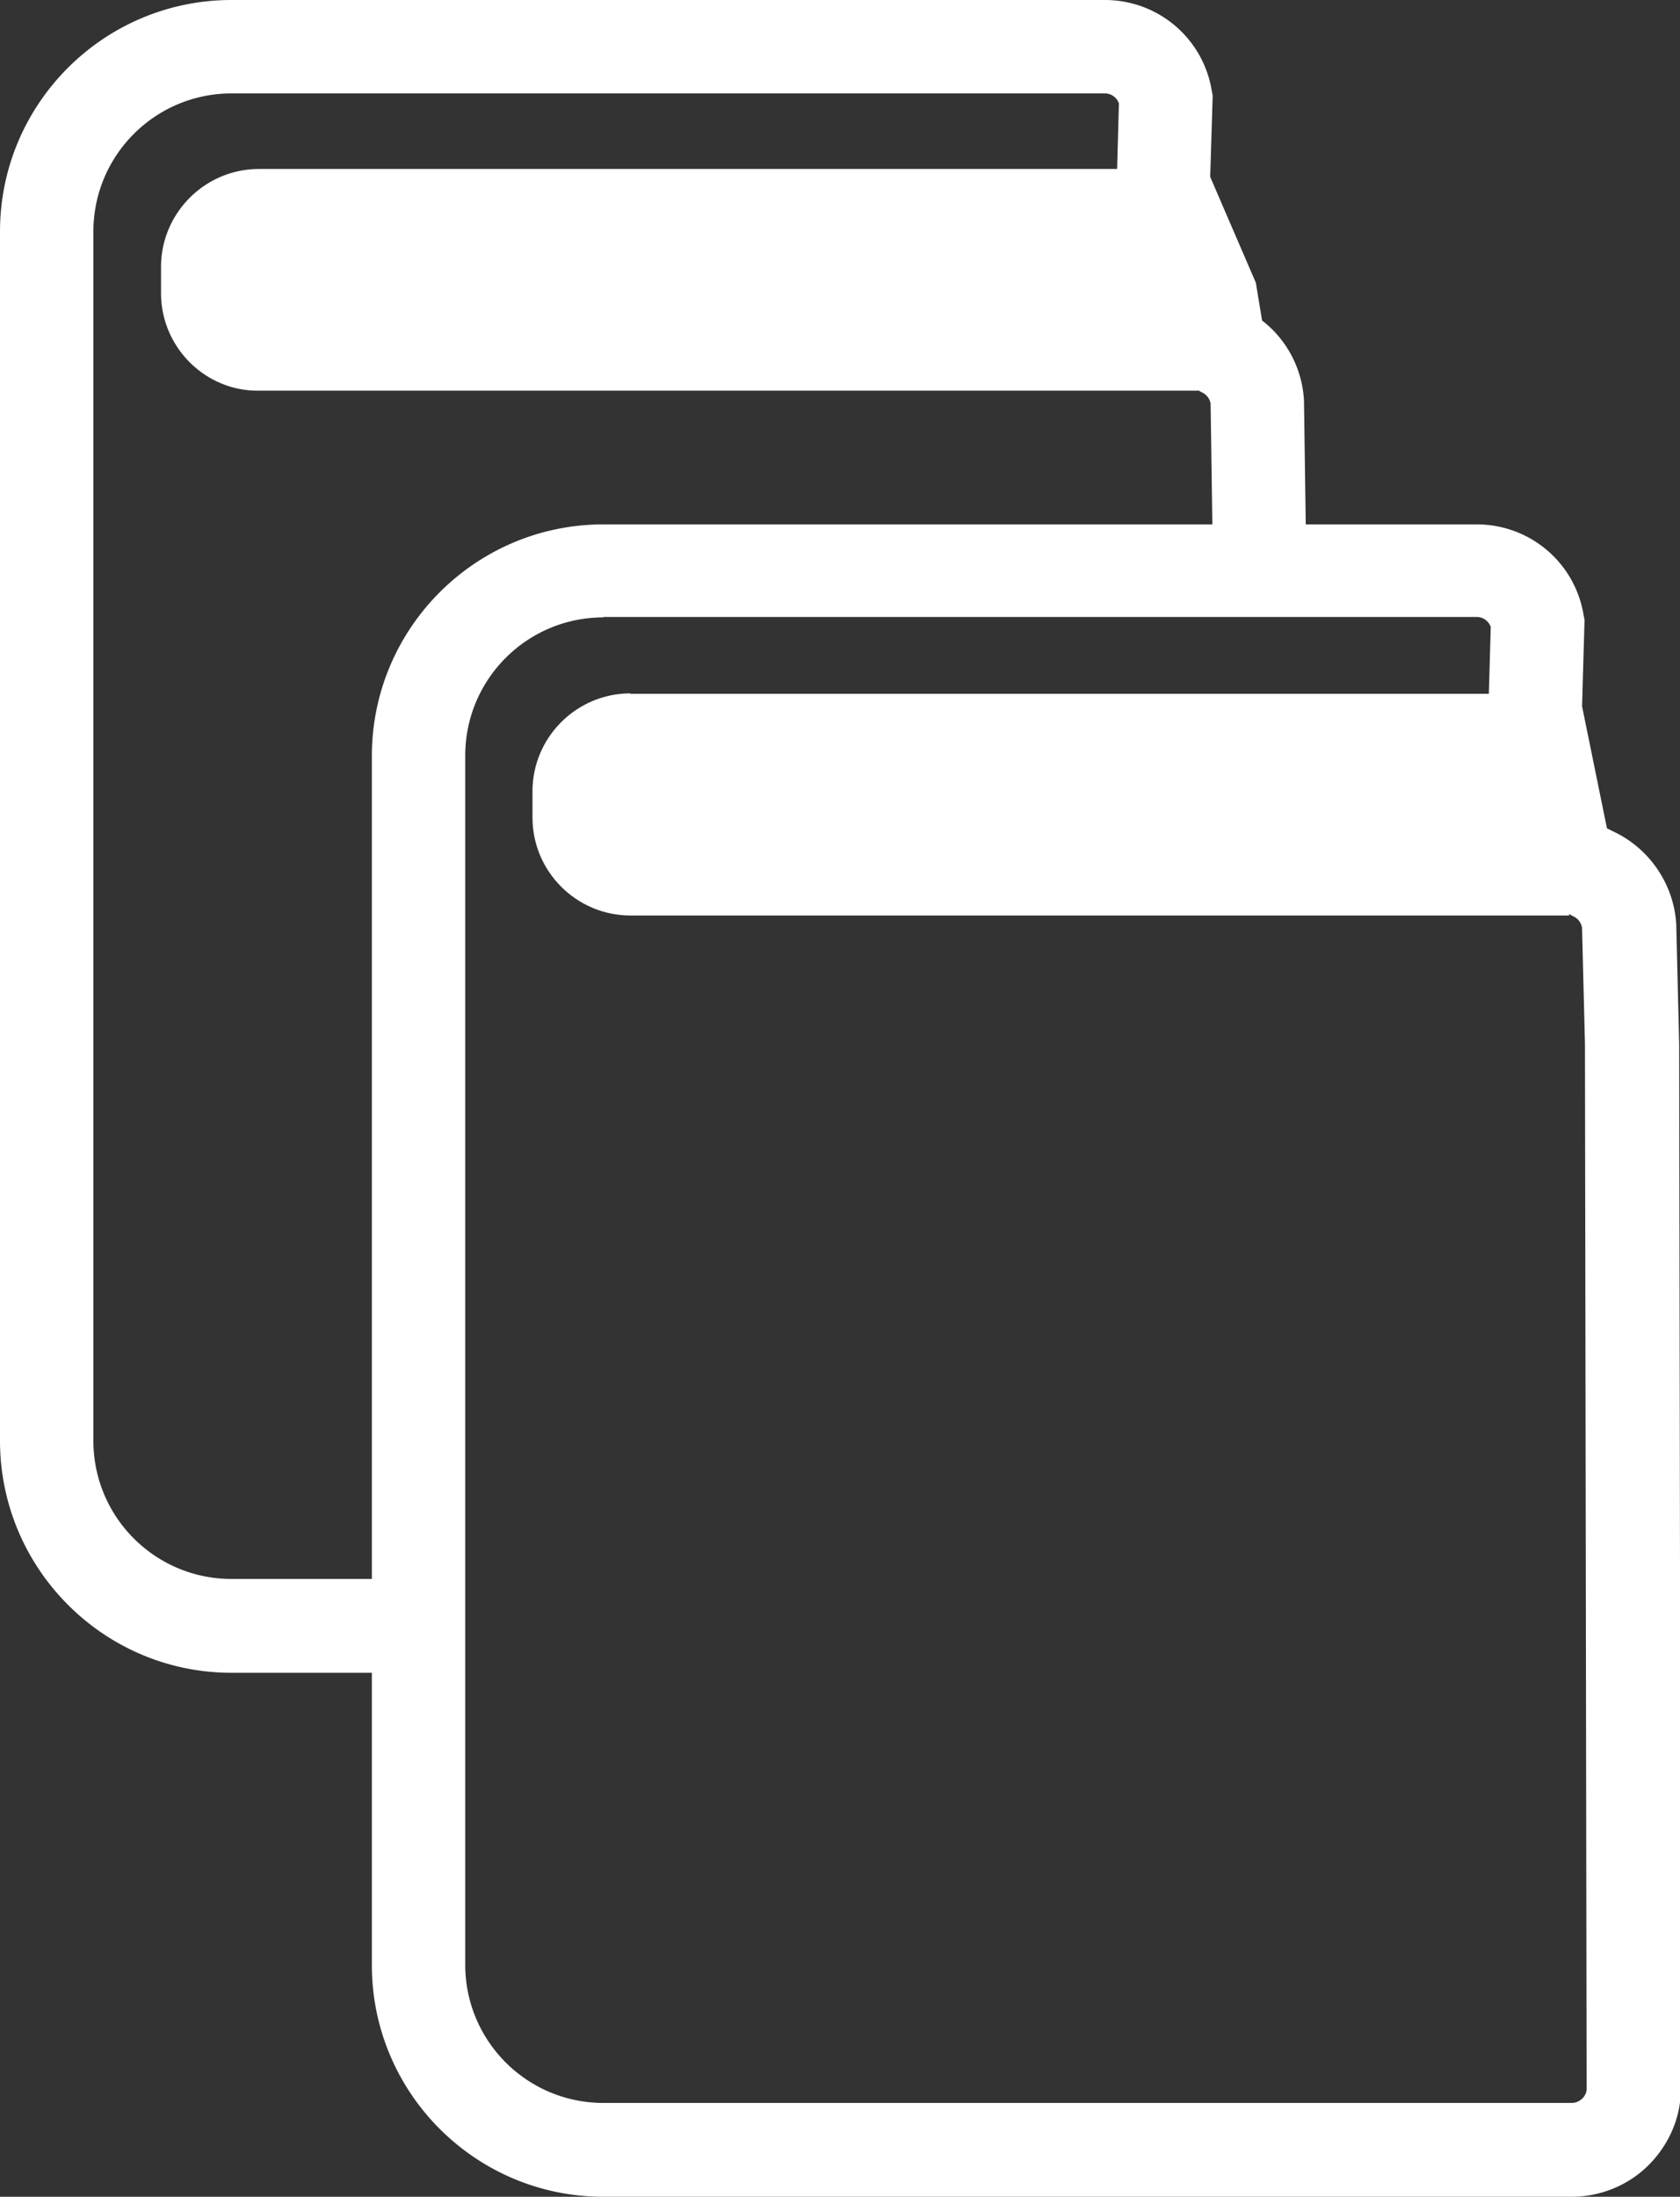
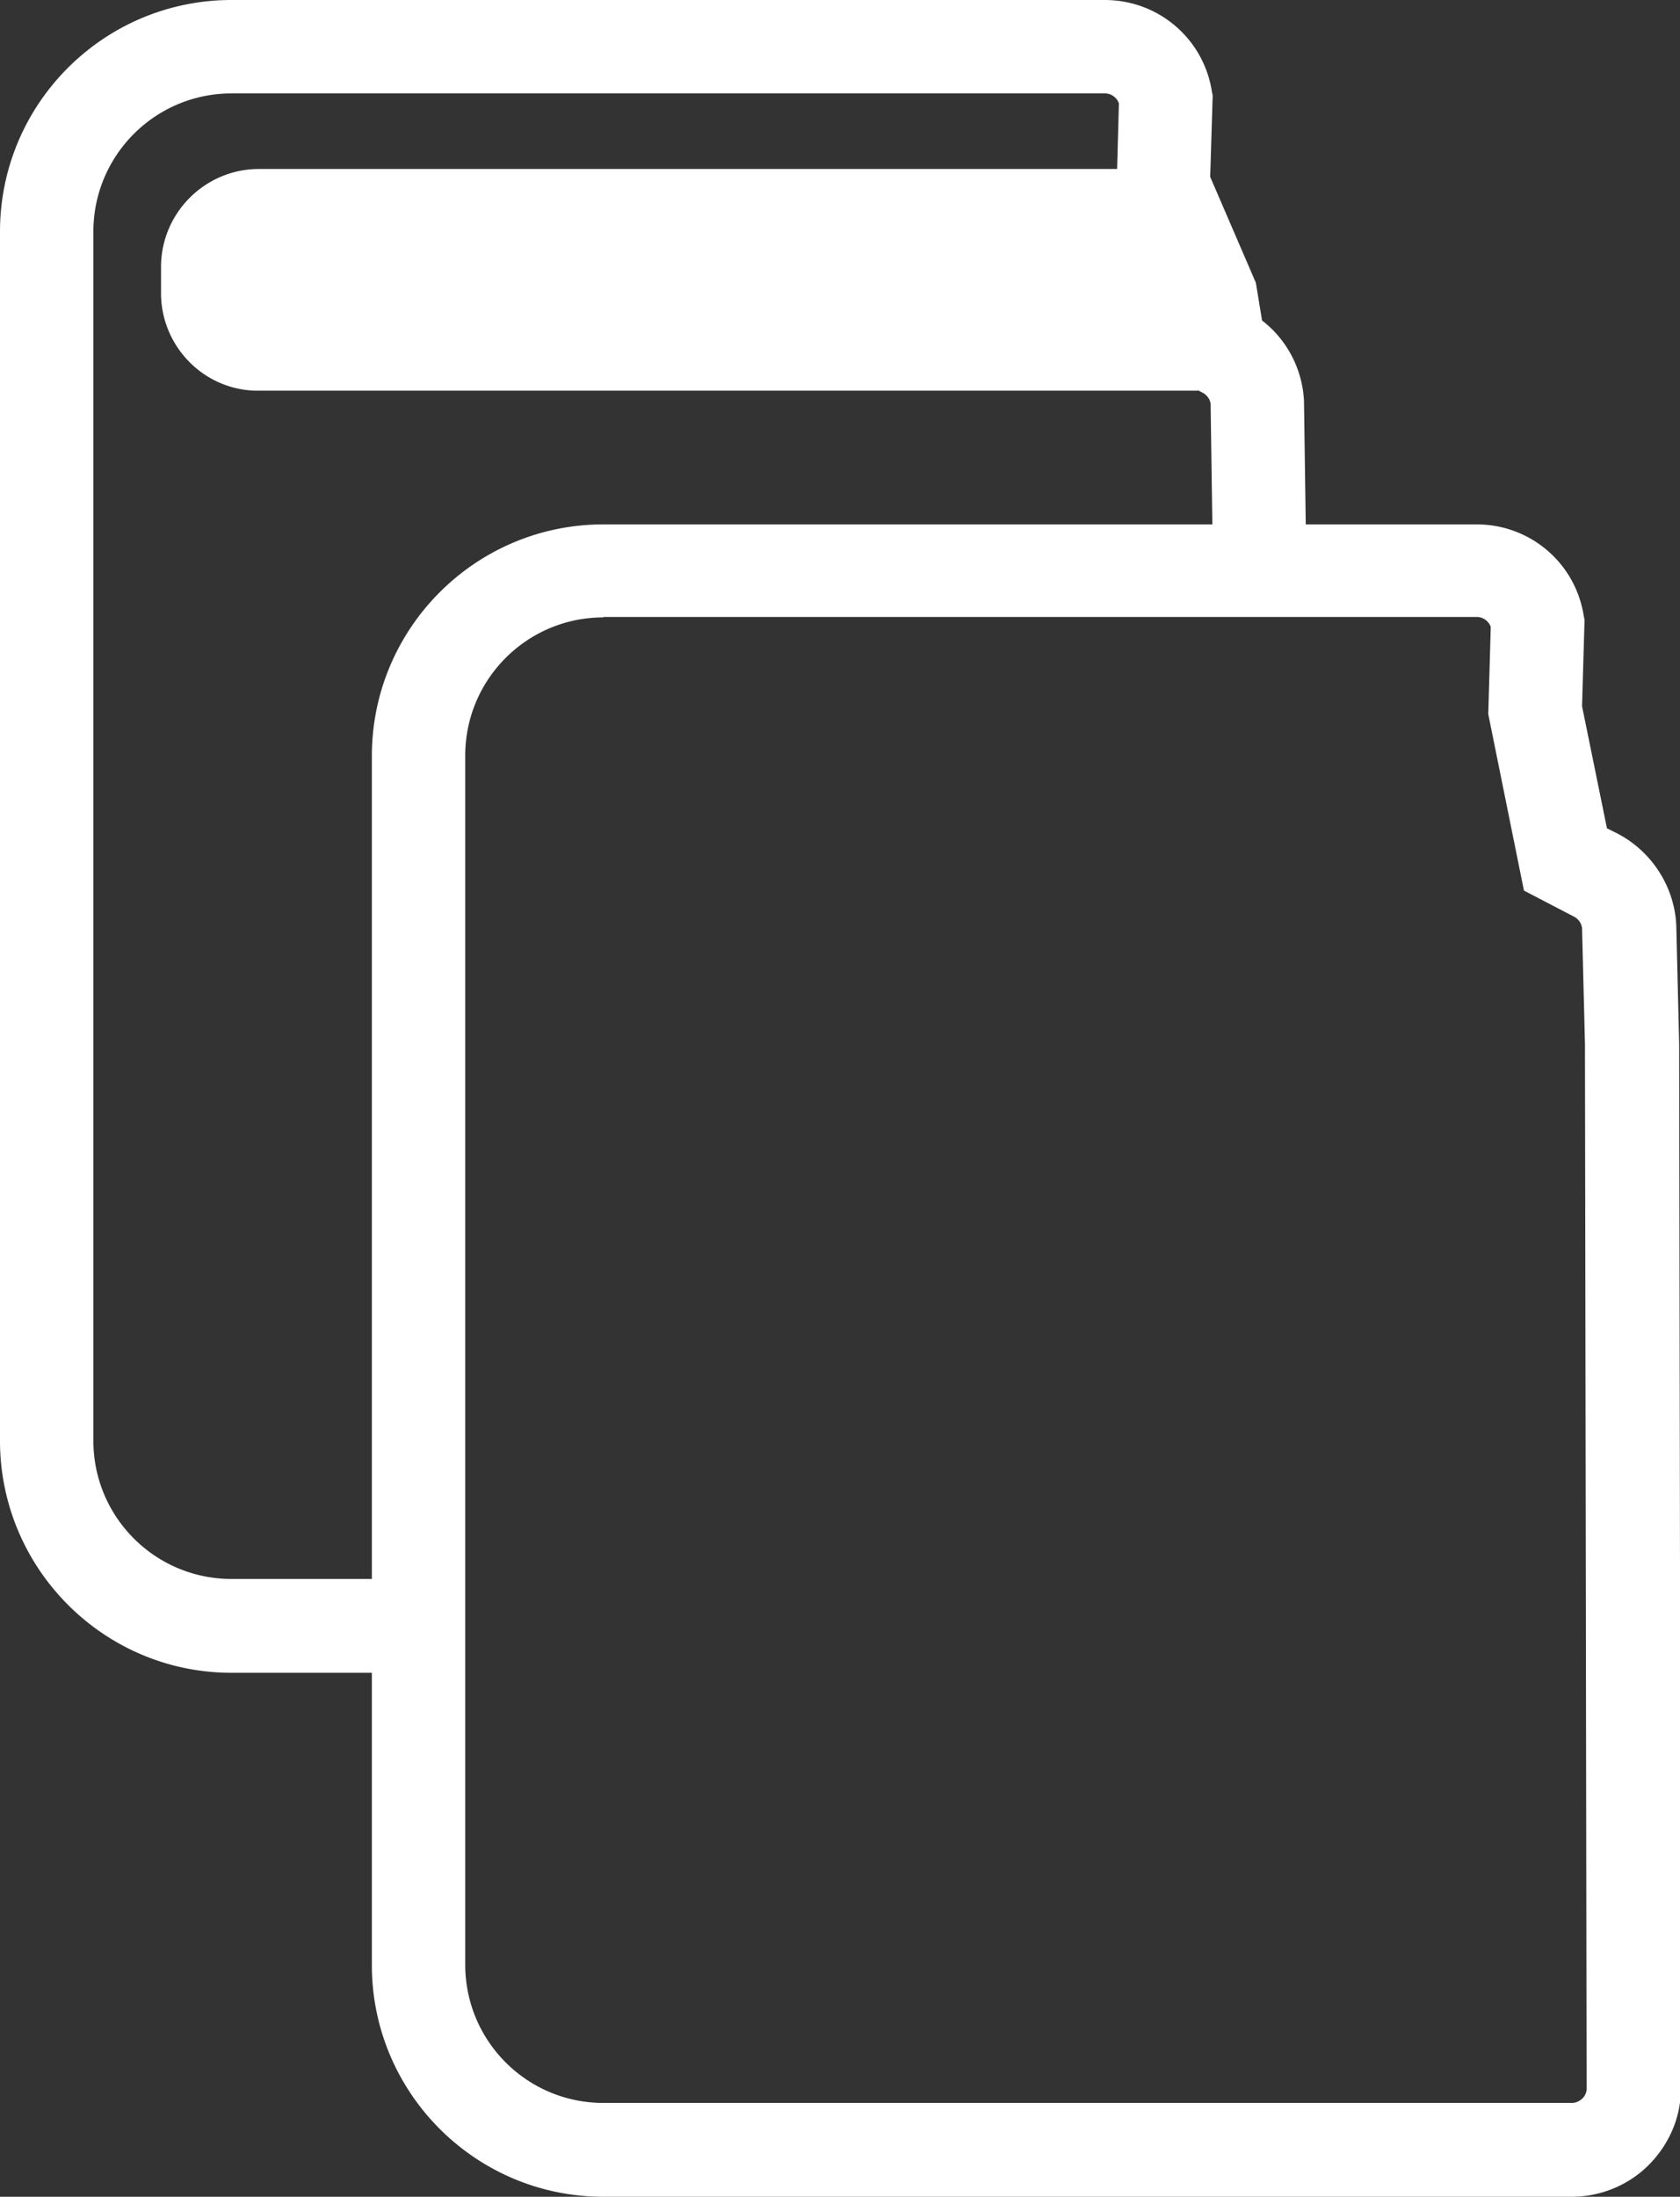
<svg xmlns="http://www.w3.org/2000/svg" id="レイヤー_1" viewBox="0 0 40.48 52.91">
  <rect x="0" y="0" width="40.48" height="52.91" fill="#333333" stroke="none" />
  <style>.st0{fill:#fff}</style>
  <path class="st0" d="M10.13 40.29H5.58C2.5 40.29 0 37.78 0 34.7V5.58C0 2.5 2.5 0 5.58 0h21.04c1.29 0 2.38.93 2.58 2.2l.02.1-.06 1.96 1.1 2.55.15.91c.6.46.97 1.17 1.01 1.93l.06 4.21-2.25.03-.06-4.17a.368.368 0 0 0-.19-.26l-.61-.32-.3-1.82-1.17-2.61.06-2.22a.358.358 0 0 0-.34-.24H5.58c-1.84 0-3.33 1.49-3.33 3.33V34.7c0 1.84 1.49 3.33 3.33 3.33h4.54v2.26z" />
  <path class="st0" d="M37.87 52.91H14.54c-3.08 0-5.58-2.5-5.58-5.58V18.21c0-3.08 2.5-5.58 5.58-5.58h21.04c1.29 0 2.38.93 2.58 2.2l.02.1-.06 2.08.6 2.94.26.13c.82.43 1.36 1.27 1.41 2.19l.07 2.87.04 25.11c.02.68-.25 1.35-.74 1.86s-1.18.8-1.89.8zM14.54 14.87c-1.84 0-3.33 1.49-3.33 3.33v29.12c0 1.84 1.49 3.33 3.33 3.33h23.33c.13 0 .22-.07.26-.11.04-.04.11-.13.1-.26l-.04-25.13-.07-2.8a.365.365 0 0 0-.19-.27l-1.21-.63-.86-4.25.06-2.1a.358.358 0 0 0-.34-.24H14.54zM3.88 7.06v-.63c0-1.3 1.06-2.36 2.36-2.36h21.45l1.18 5.34H6.23c-1.29.01-2.35-1.05-2.35-2.35z" />
-   <path class="st0" d="M15.19 16.7c-1.3 0-2.36 1.06-2.36 2.36v.63c0 1.3 1.06 2.36 2.36 2.36h22.62l-1.18-5.34H15.19z" />
</svg>